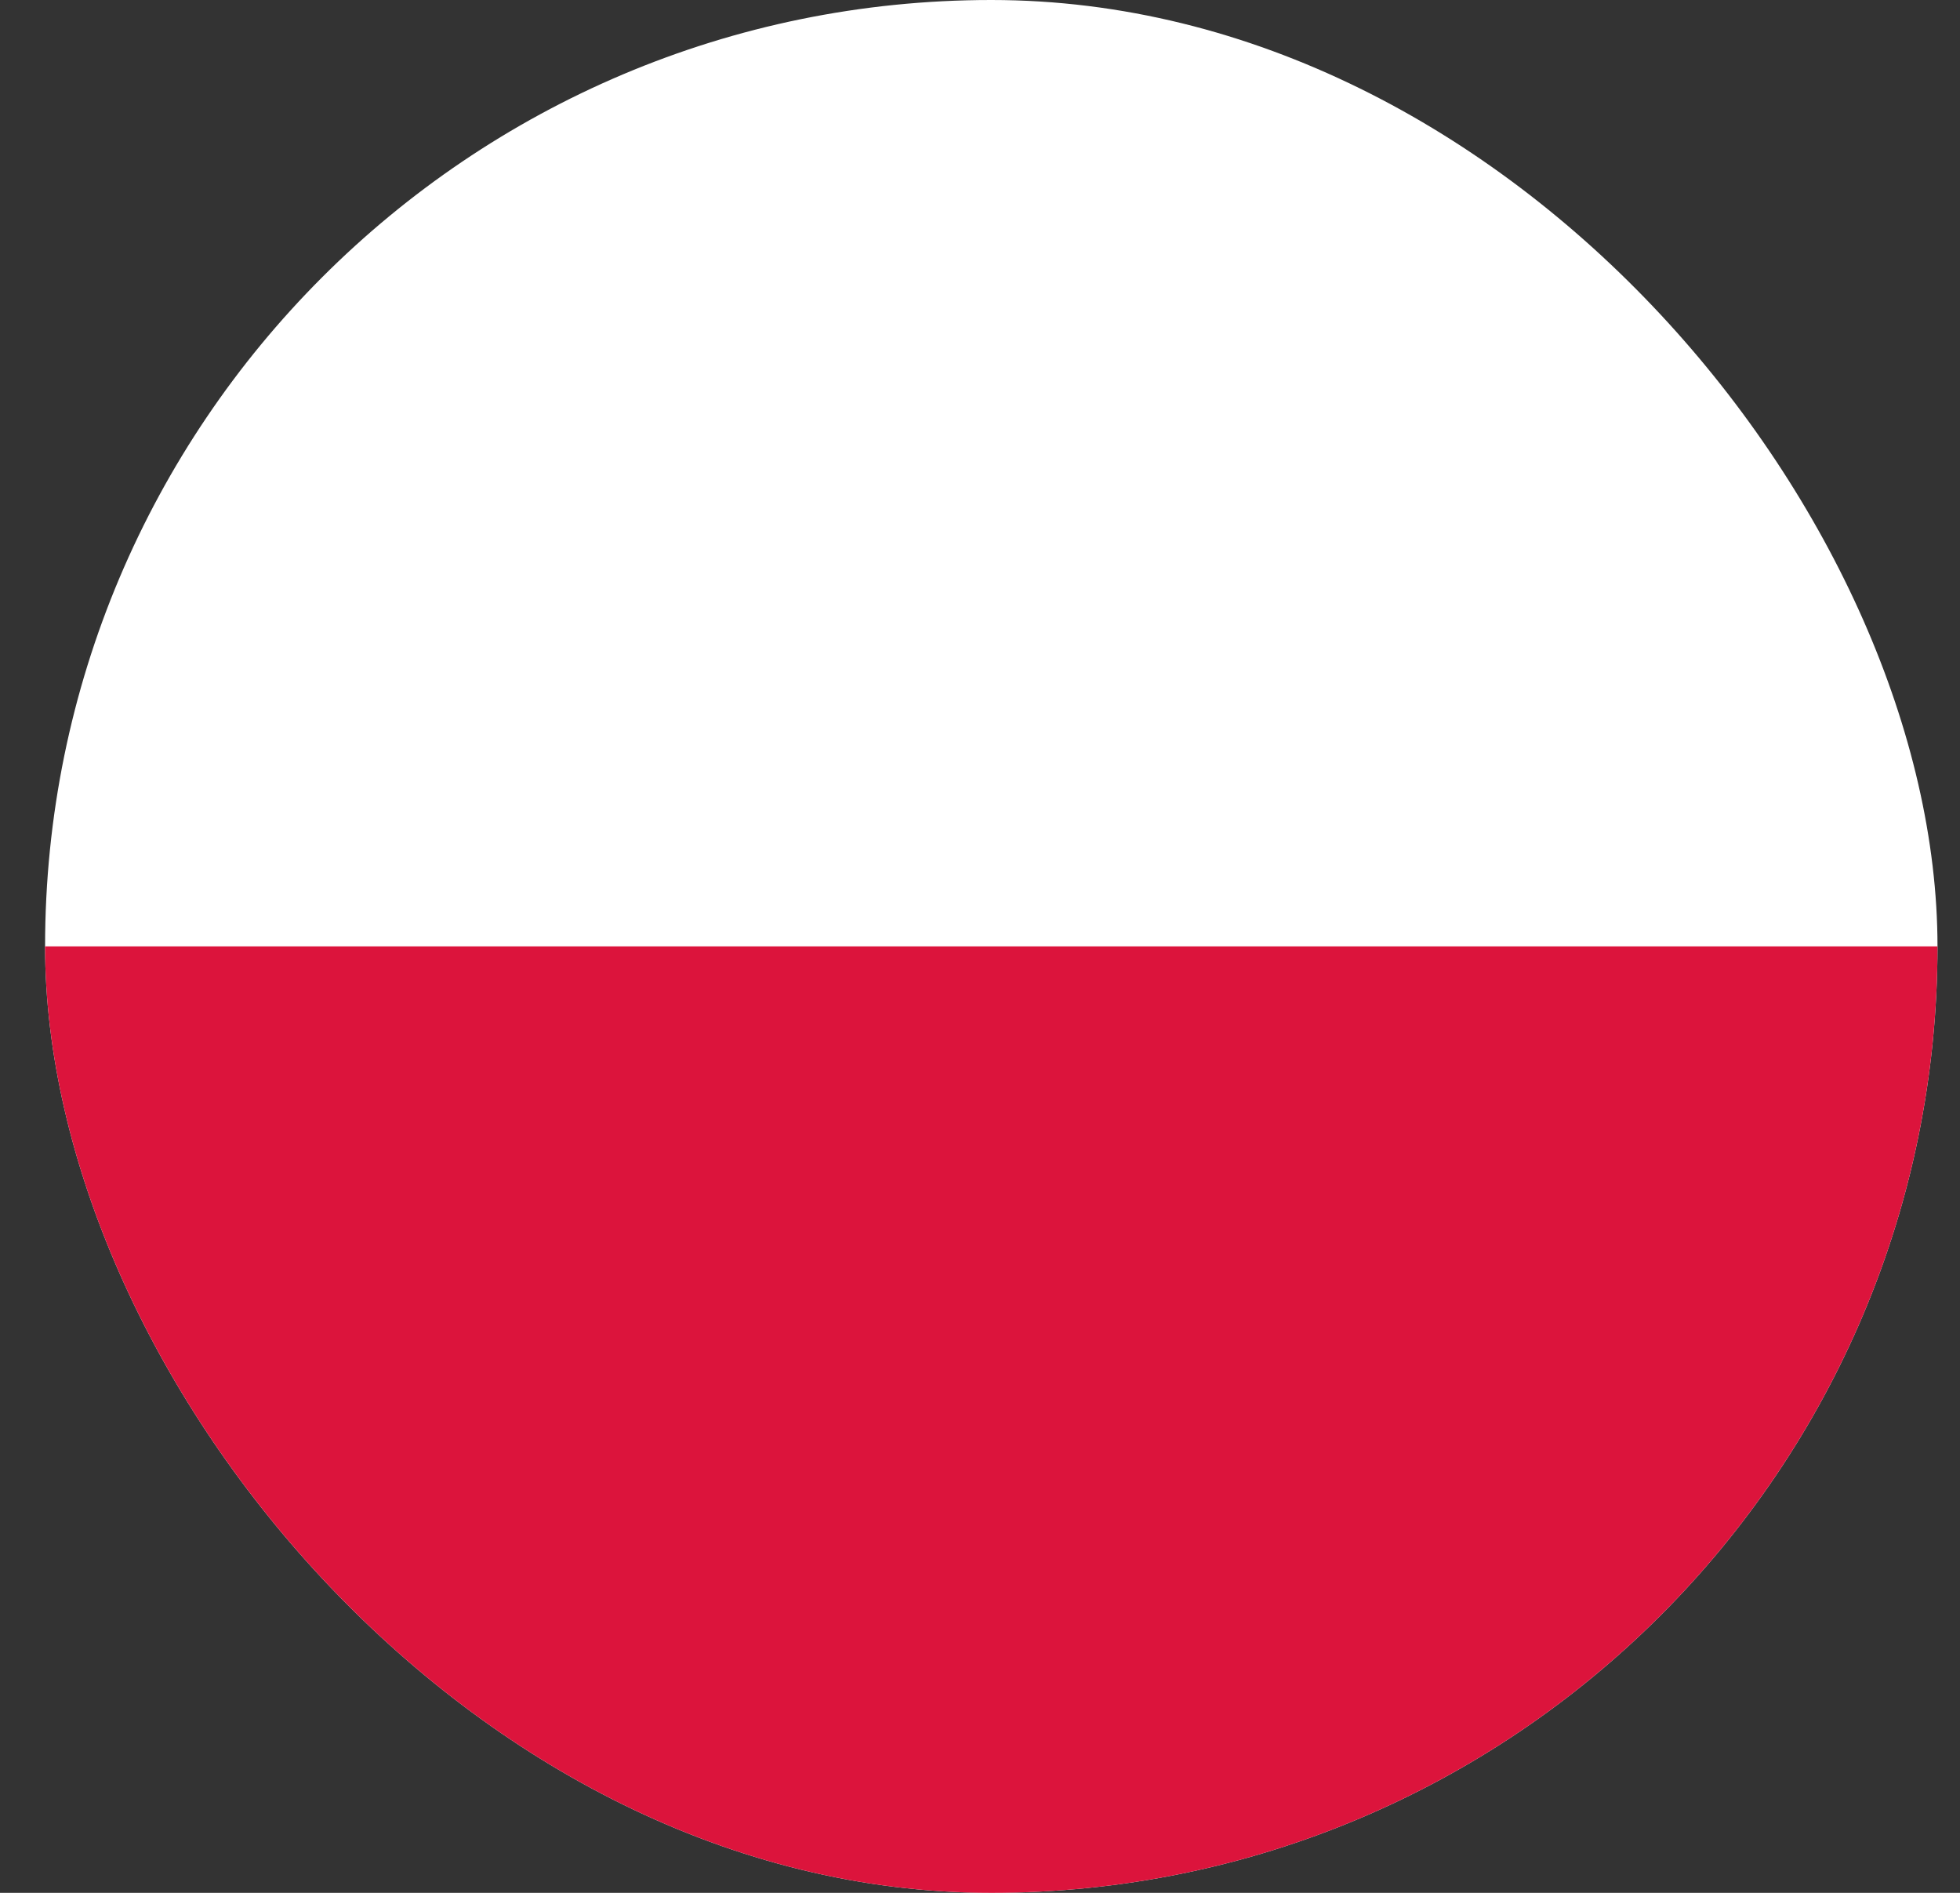
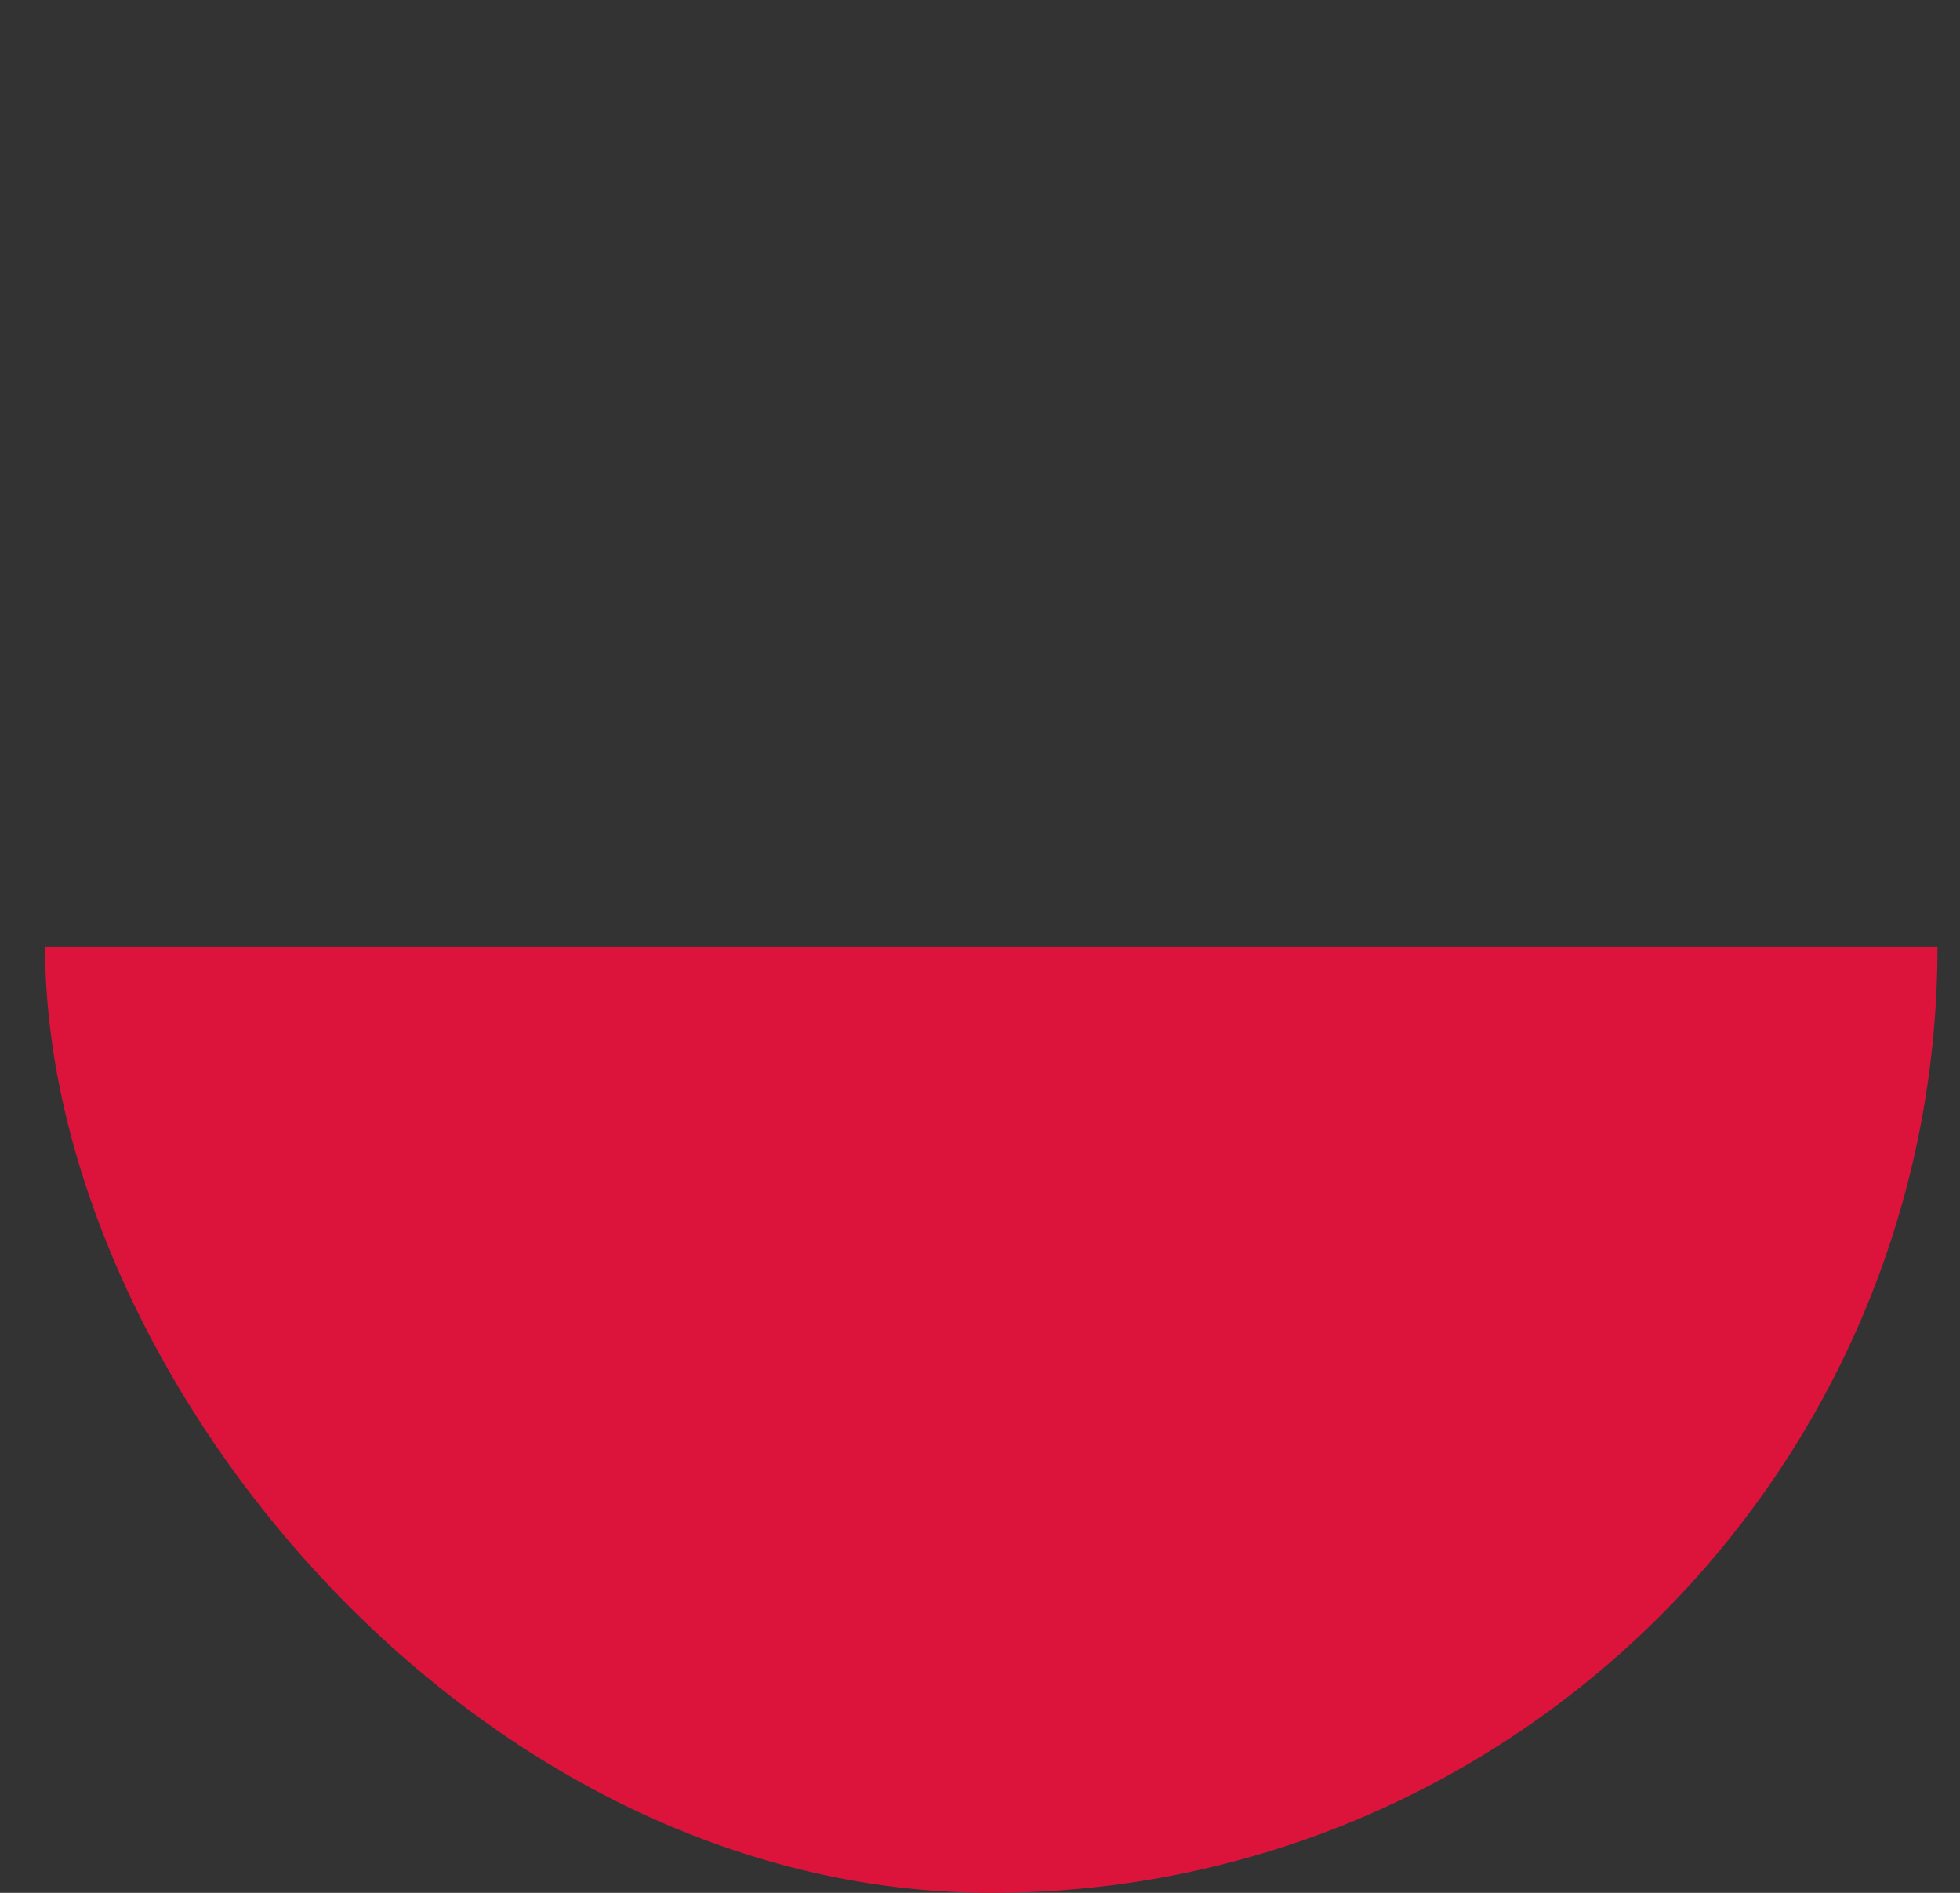
<svg xmlns="http://www.w3.org/2000/svg" width="29" height="28" viewBox="0 0 29 28" fill="none">
  <rect x="0" y="0" width="29" height="28" fill="#333333" stroke="none" />
  <g clip-path="url(#clip0_492_384)">
-     <path fill-rule="evenodd" clip-rule="evenodd" d="M36.133 30.1H-6.8V-2.1H36.133V30.1Z" fill="white" />
    <path fill-rule="evenodd" clip-rule="evenodd" d="M36.133 30.1H-6.8V14H36.133V30.1Z" fill="#DC143C" />
  </g>
  <defs>
    <clipPath id="clip0_492_384">
      <rect x="0.667" width="28" height="28" rx="14" fill="white" />
    </clipPath>
  </defs>
</svg>